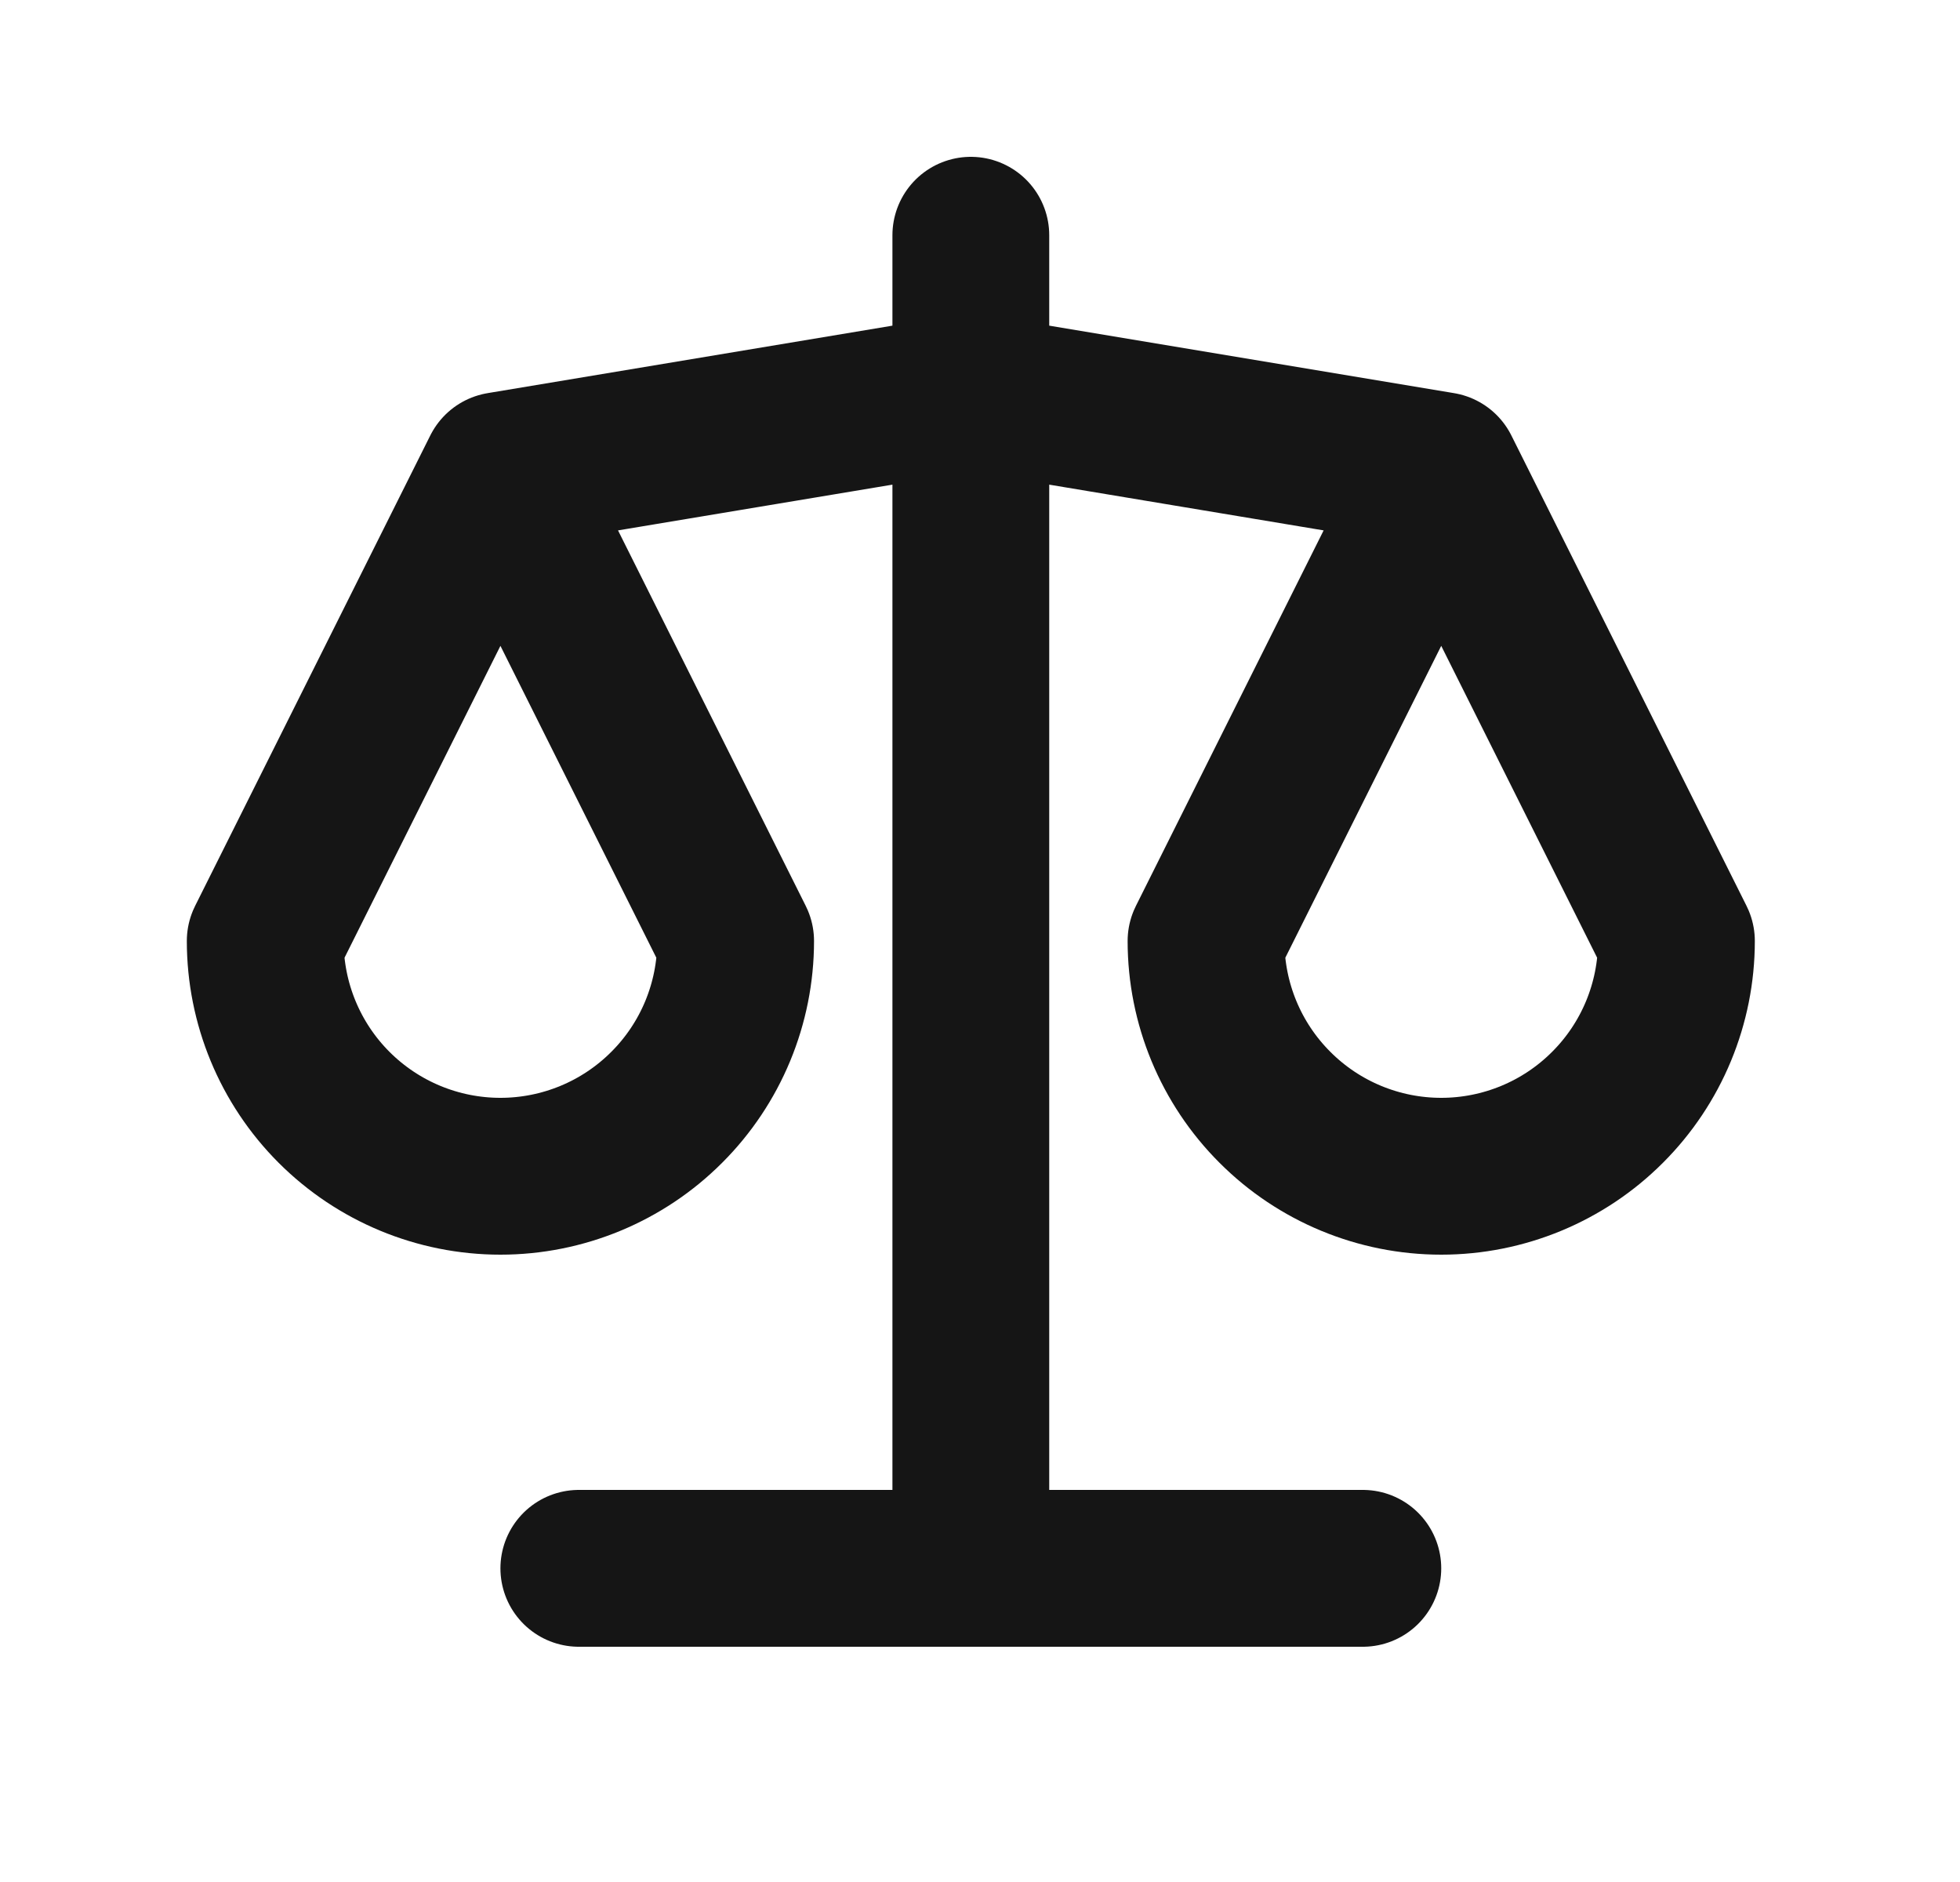
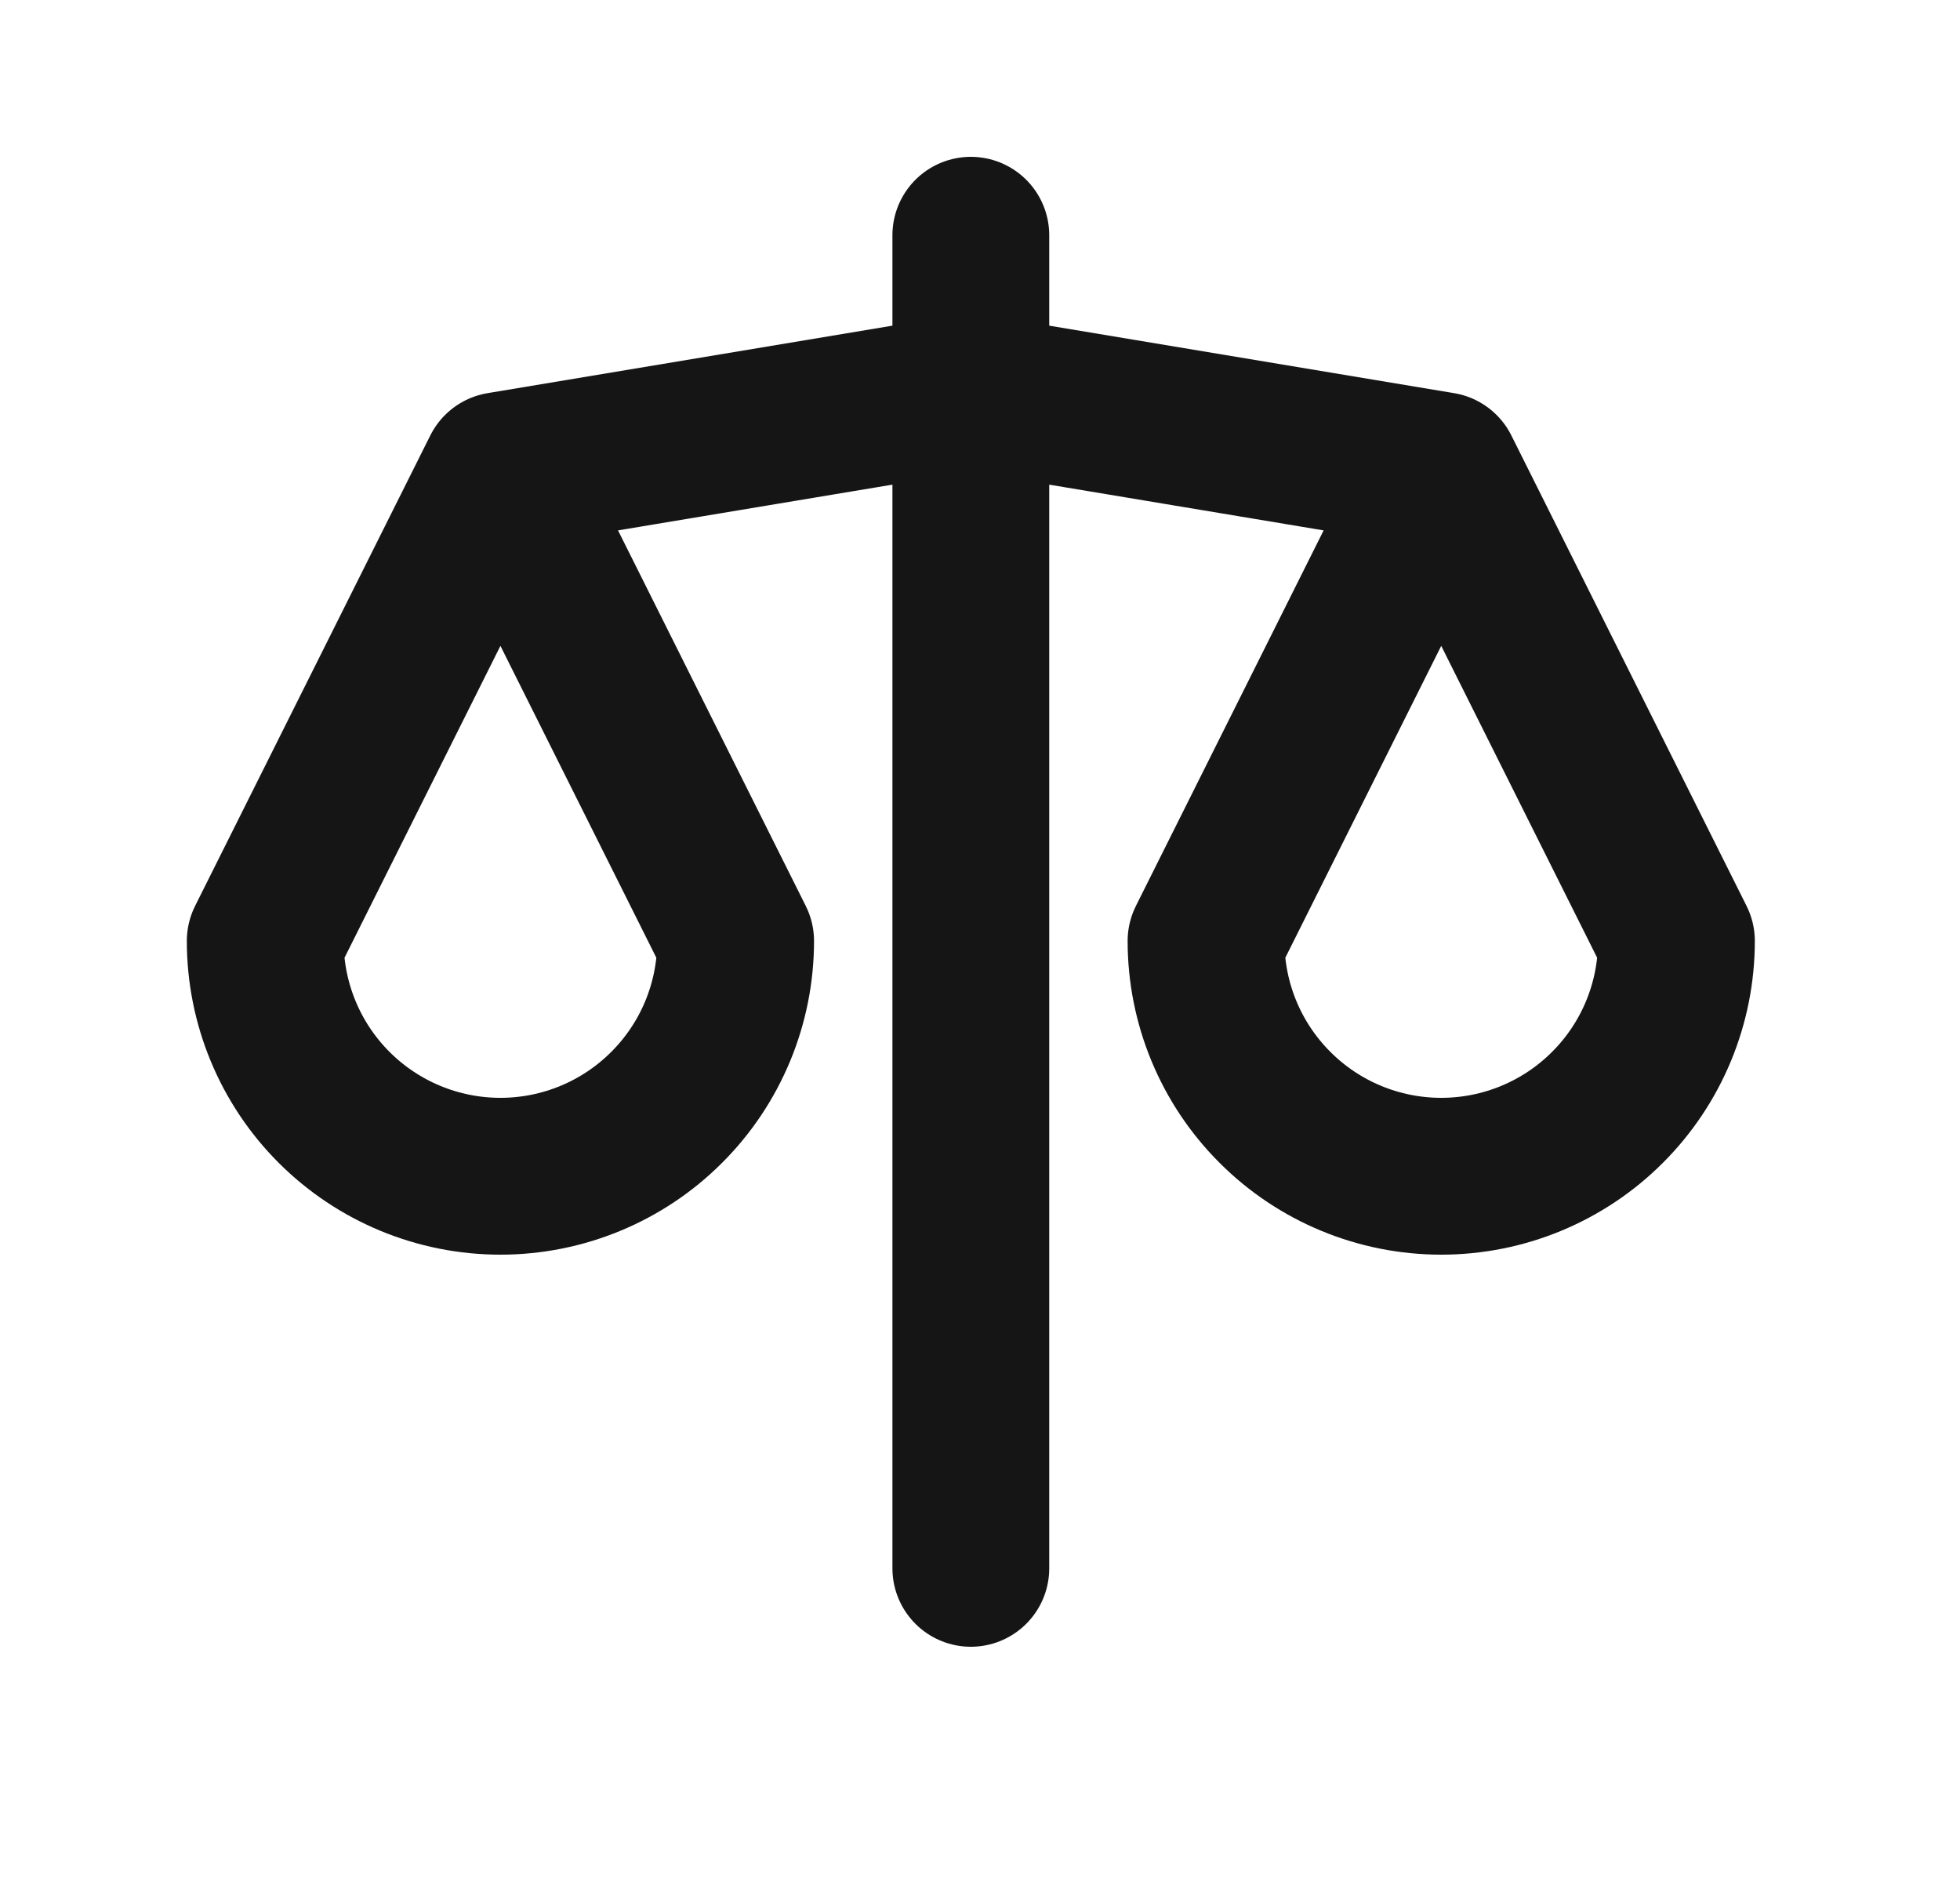
<svg xmlns="http://www.w3.org/2000/svg" width="25" height="24" viewBox="0 0 25 24" fill="none">
-   <path d="M7.383 20H17.383M6.383 6L12.383 5L18.383 6M6.383 6L9.383 12C9.383 12.796 9.067 13.559 8.504 14.121C7.942 14.684 7.178 15 6.383 15C5.587 15 4.824 14.684 4.261 14.121C3.699 13.559 3.383 12.796 3.383 12L6.383 6ZM18.383 6L21.383 12C21.383 12.796 21.067 13.559 20.504 14.121C19.942 14.684 19.178 15 18.383 15C17.587 15 16.824 14.684 16.262 14.121C15.699 13.559 15.383 12.796 15.383 12L18.383 6ZM12.383 3V20" stroke="#151515" stroke-width="2" stroke-linecap="round" stroke-linejoin="round" />
+   <path d="M7.383 20M6.383 6L12.383 5L18.383 6M6.383 6L9.383 12C9.383 12.796 9.067 13.559 8.504 14.121C7.942 14.684 7.178 15 6.383 15C5.587 15 4.824 14.684 4.261 14.121C3.699 13.559 3.383 12.796 3.383 12L6.383 6ZM18.383 6L21.383 12C21.383 12.796 21.067 13.559 20.504 14.121C19.942 14.684 19.178 15 18.383 15C17.587 15 16.824 14.684 16.262 14.121C15.699 13.559 15.383 12.796 15.383 12L18.383 6ZM12.383 3V20" stroke="#151515" stroke-width="2" stroke-linecap="round" stroke-linejoin="round" />
</svg>